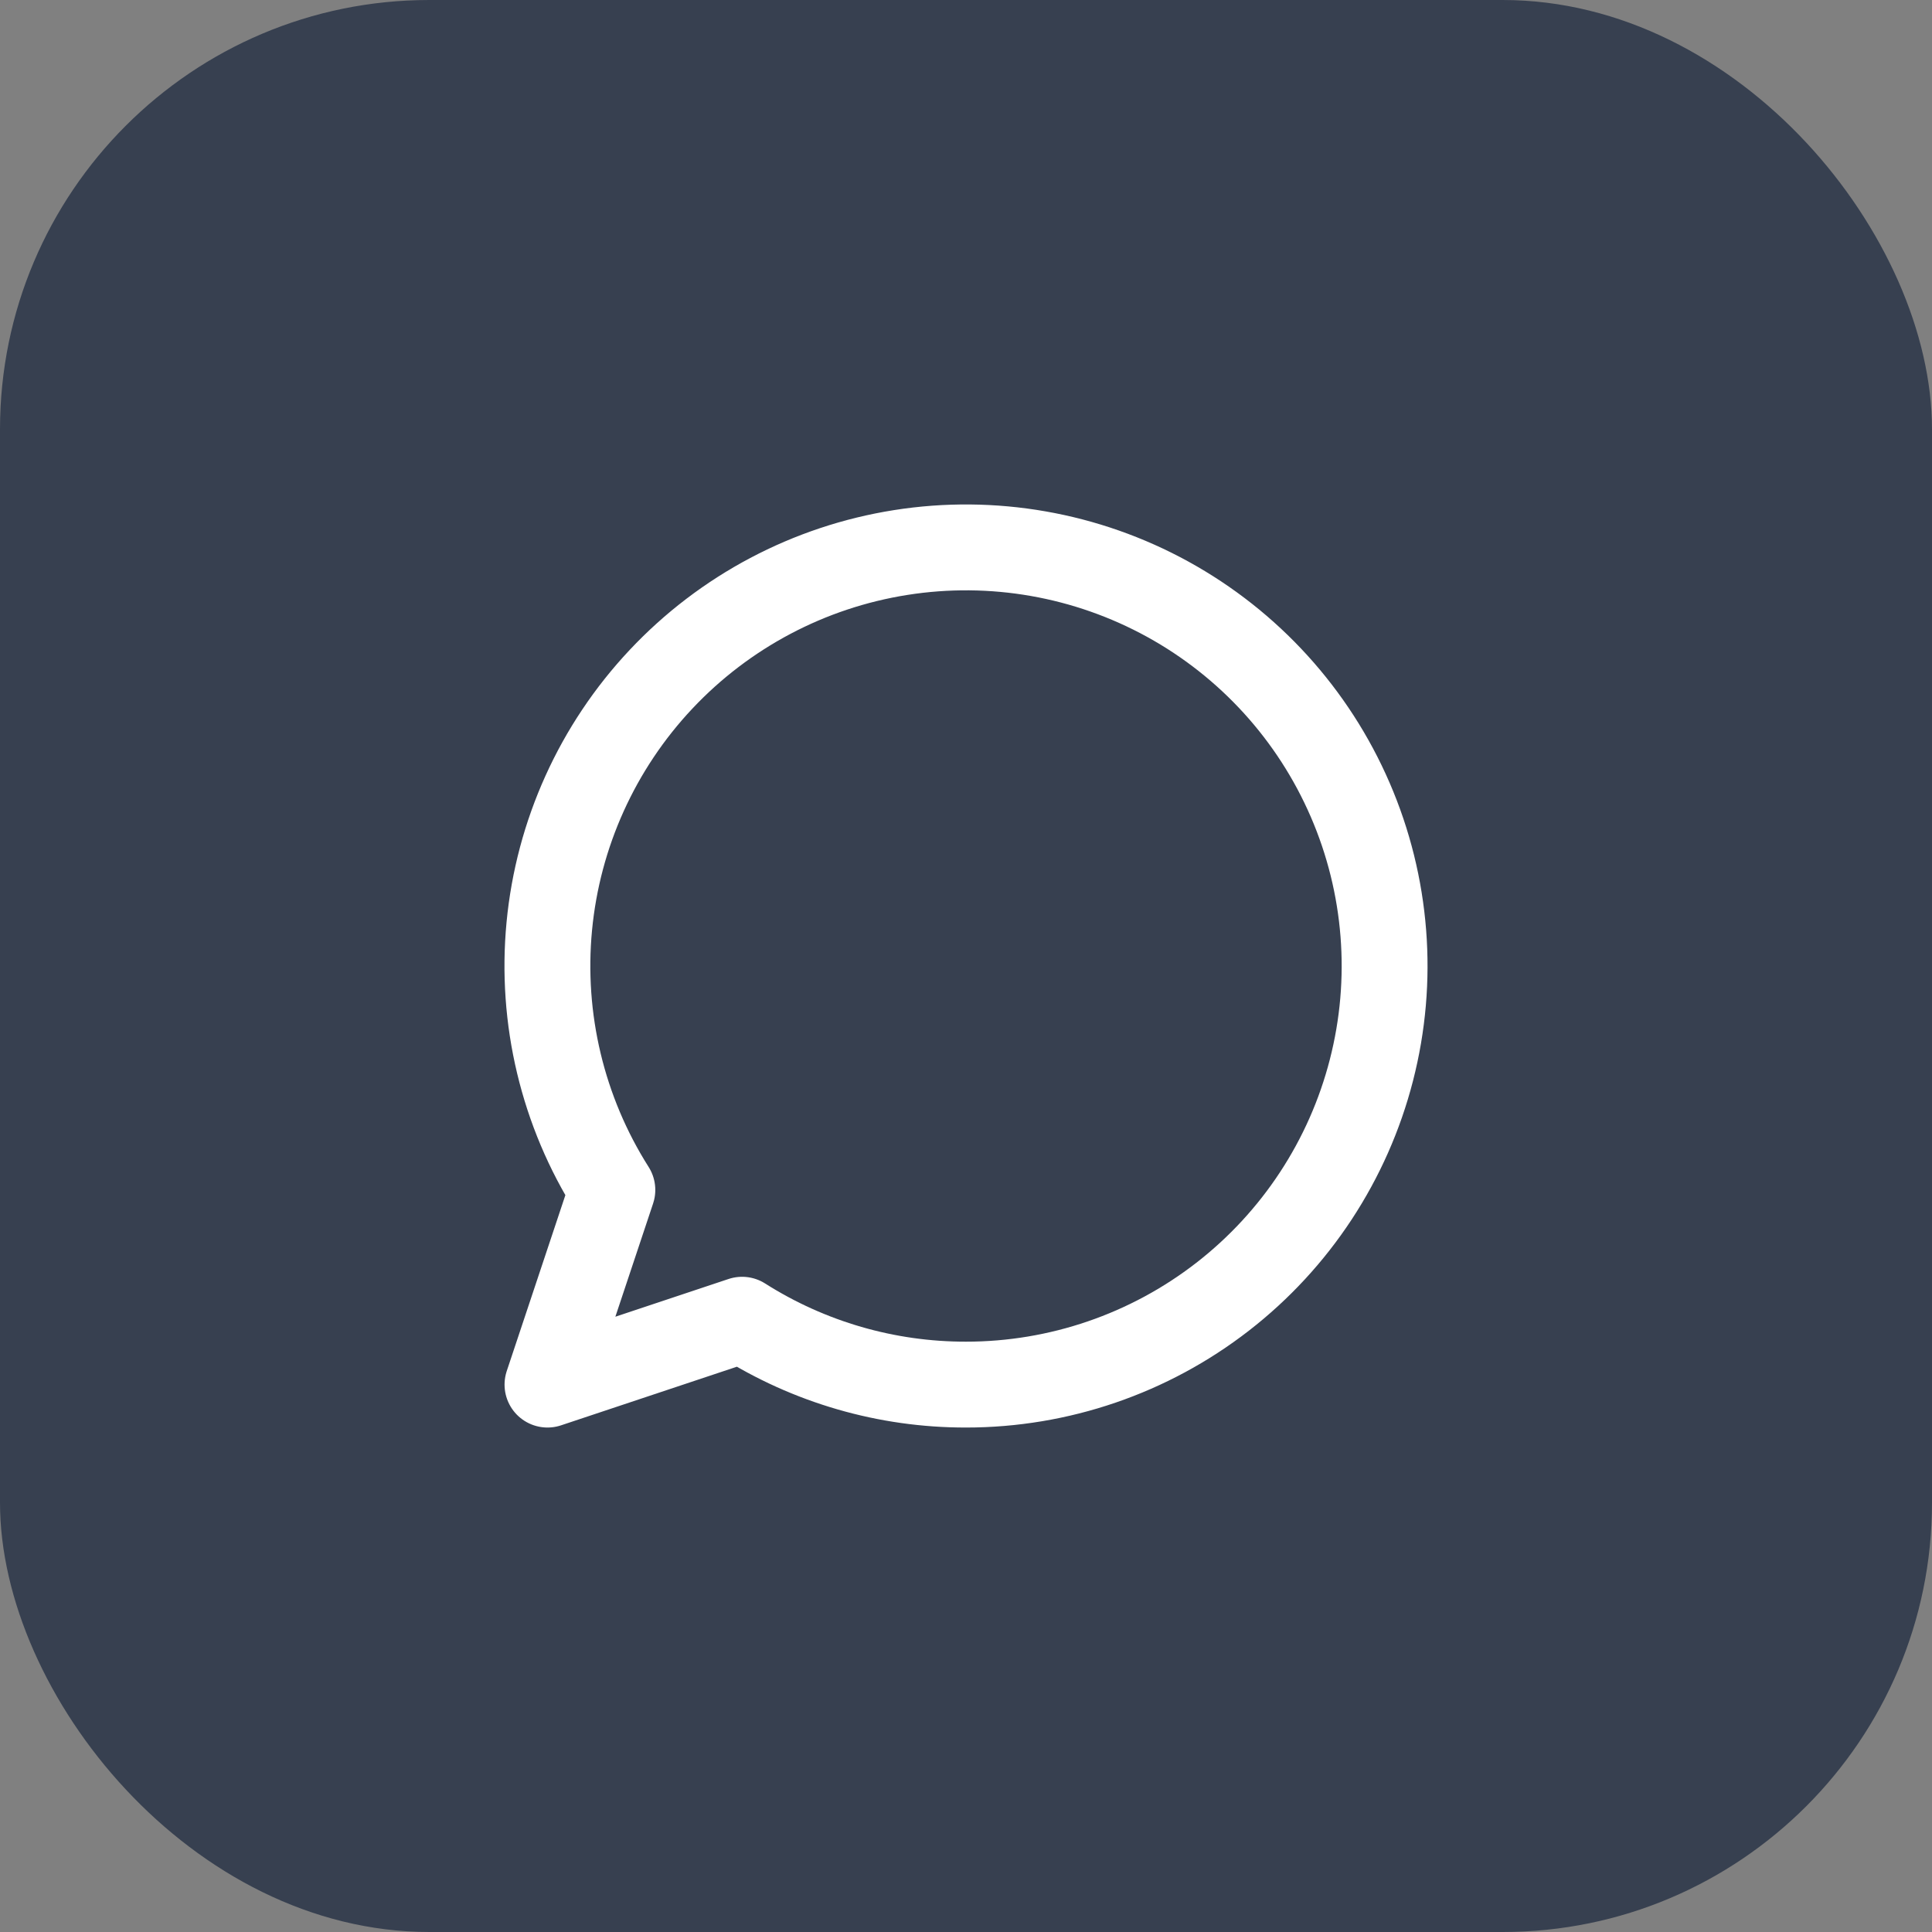
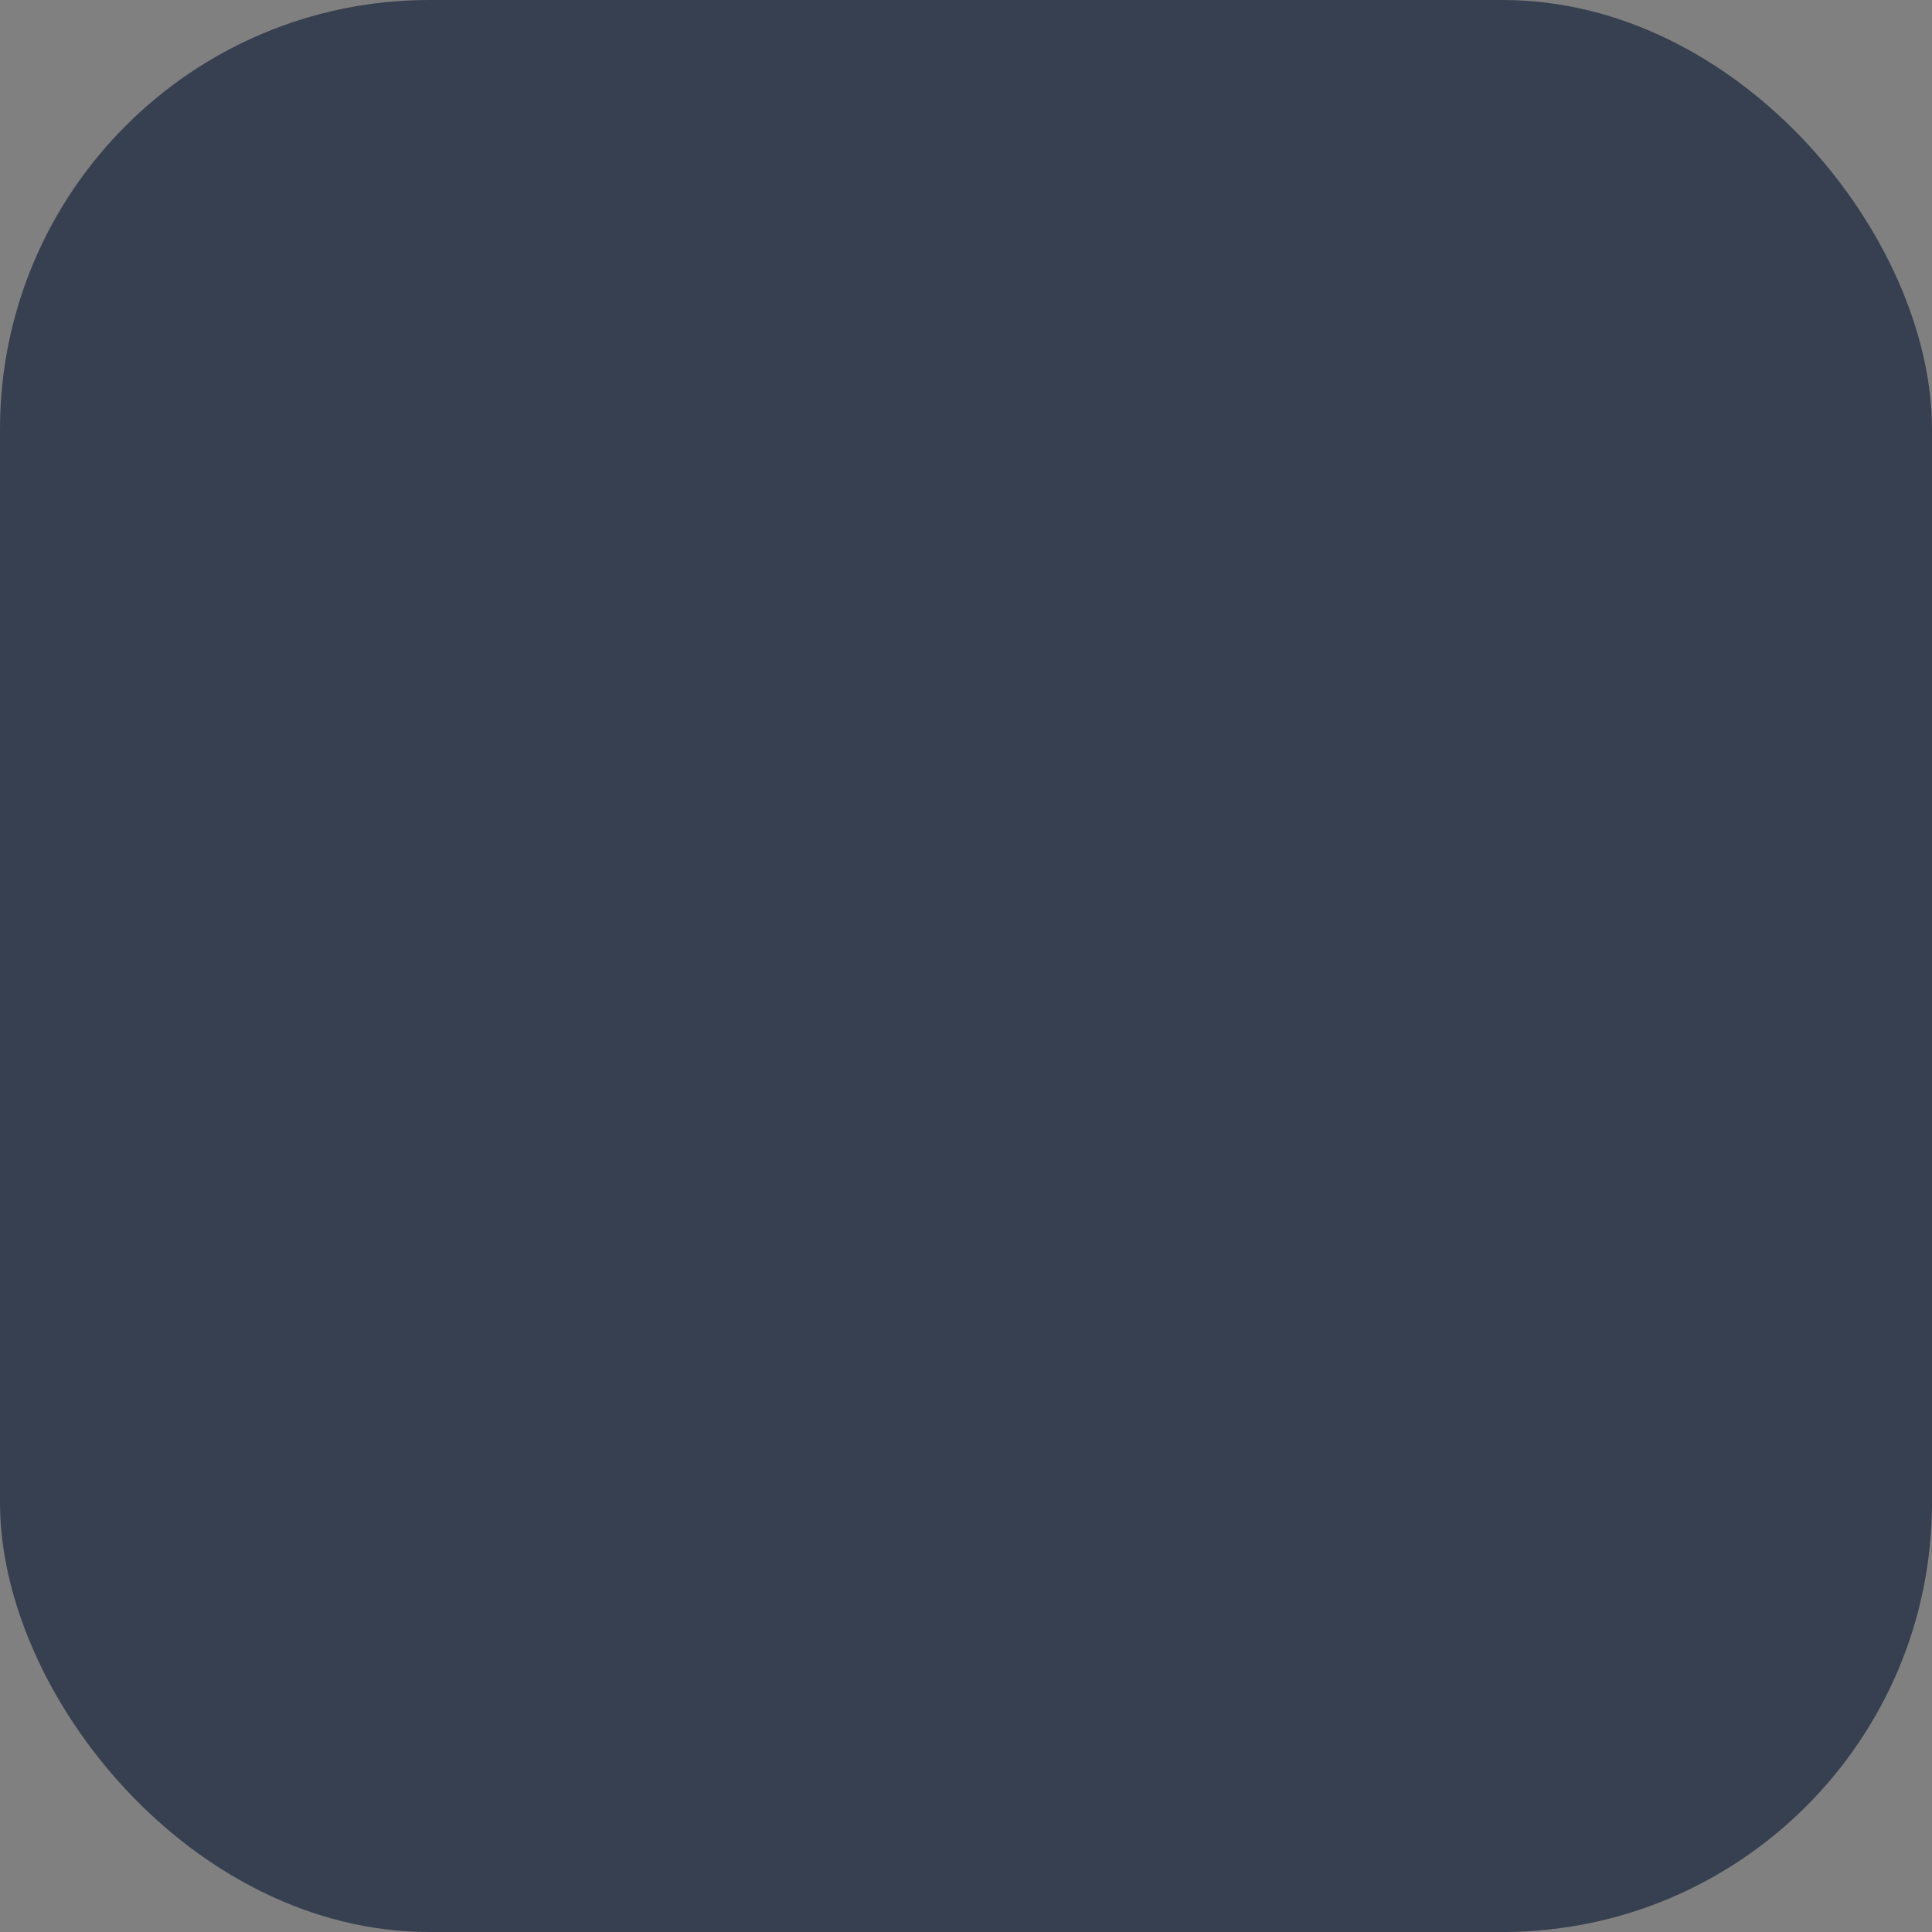
<svg xmlns="http://www.w3.org/2000/svg" width="45" height="45" viewBox="0 0 45 45" fill="none">
  <rect x="0" y="0" width="45" height="45" fill="#808080" stroke="none" />
  <g id="Group 13">
    <g id="Group 9">
      <rect id="Rectangle 18" width="45" height="45" rx="10" fill="#374050" />
    </g>
-     <path id="Vector" d="M22.501 32.25C24.665 32.25 26.767 31.53 28.476 30.204C30.185 28.878 31.405 27.021 31.943 24.926C32.482 22.831 32.308 20.616 31.449 18.63C30.591 16.645 29.096 15.001 27.201 13.958C25.305 12.915 23.117 12.532 20.98 12.869C18.843 13.206 16.879 14.245 15.397 15.821C13.915 17.397 12.999 19.421 12.794 21.574C12.589 23.728 13.105 25.889 14.263 27.716L12.752 32.25L17.285 30.739C18.845 31.729 20.654 32.253 22.501 32.25Z" stroke="white" stroke-width="2" stroke-linecap="round" stroke-linejoin="round" />
  </g>
</svg>